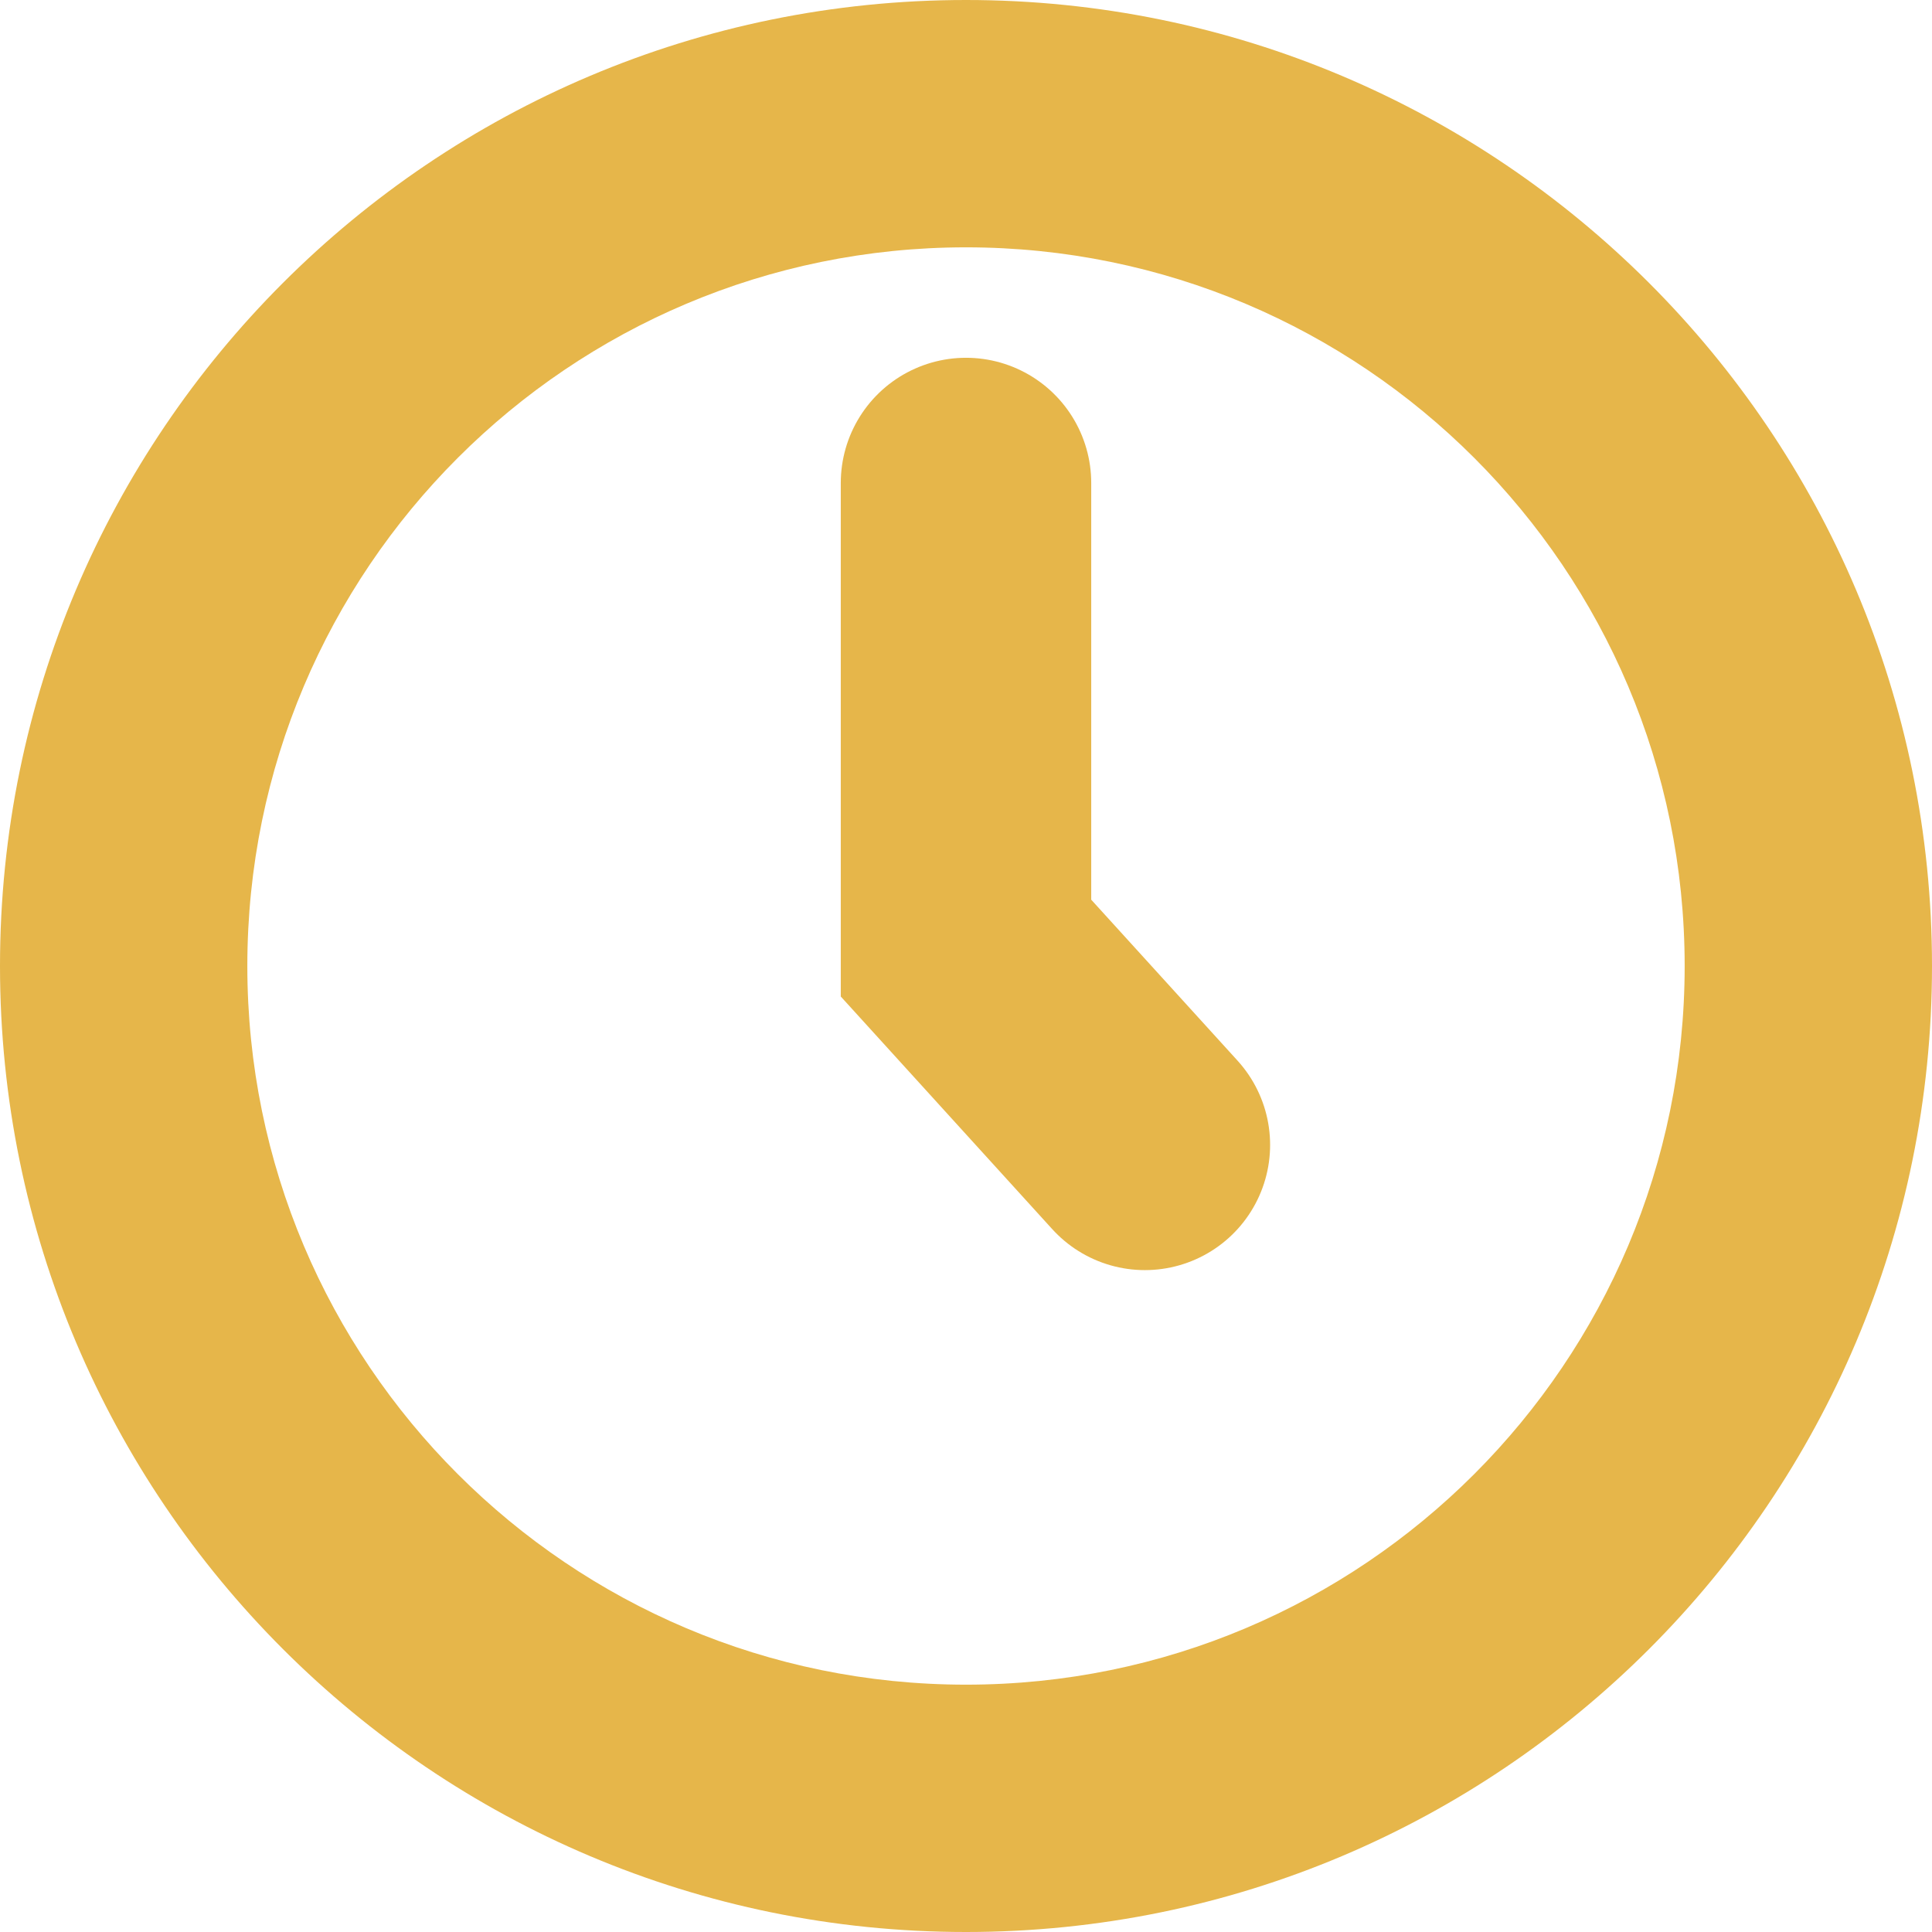
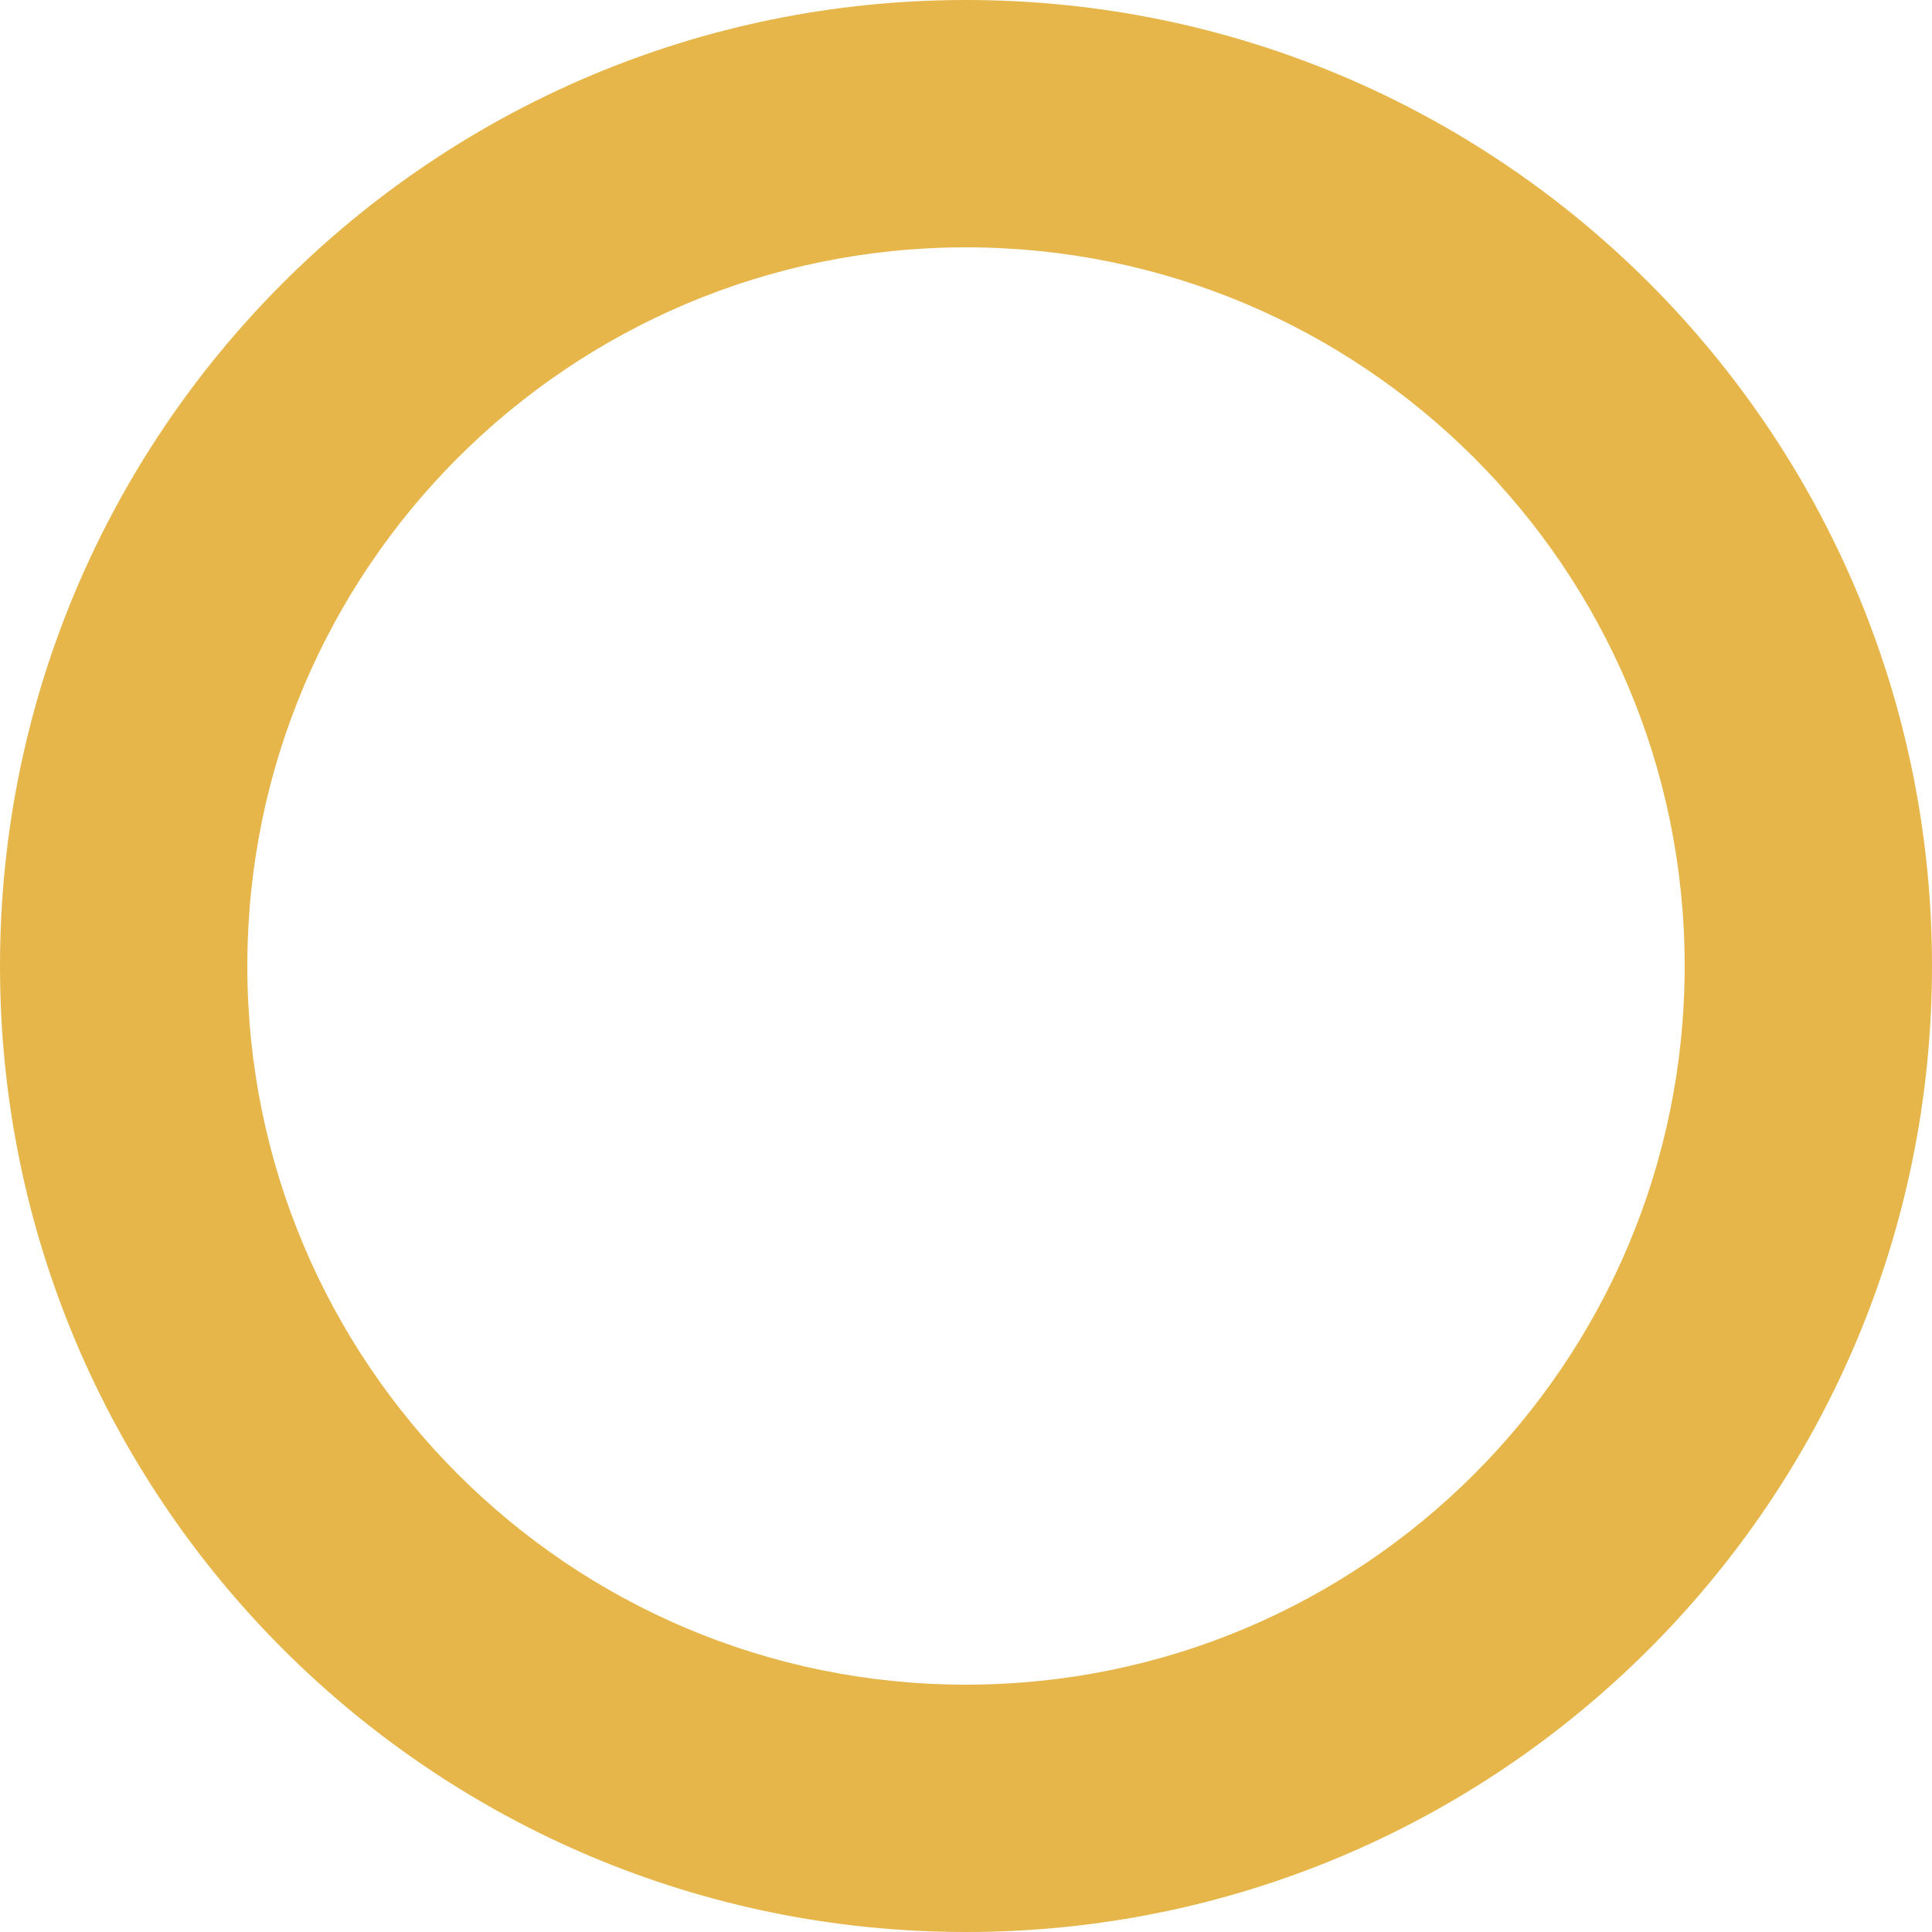
<svg xmlns="http://www.w3.org/2000/svg" width="54" height="54" viewBox="0 0 54 54" fill="none">
-   <path d="M54 27C54 41.912 41.912 54 27 54C12.088 54 0 41.912 0 27C0 12.088 12.088 0 27 0C41.912 0 54 12.088 54 27ZM6.913 27C6.913 38.093 15.906 47.087 27 47.087C38.093 47.087 47.087 38.093 47.087 27C47.087 15.906 38.093 6.913 27 6.913C15.906 6.913 6.913 15.906 6.913 27Z" fill="#E6B64A" />
-   <path d="M27 13.5V26.5L32 32" stroke="#E6B64A" stroke-width="7" stroke-linecap="round" />
+   <path d="M54 27C54 41.912 41.912 54 27 54C12.088 54 0 41.912 0 27C0 12.088 12.088 0 27 0C41.912 0 54 12.088 54 27M6.913 27C6.913 38.093 15.906 47.087 27 47.087C38.093 47.087 47.087 38.093 47.087 27C47.087 15.906 38.093 6.913 27 6.913C15.906 6.913 6.913 15.906 6.913 27Z" fill="#E6B64A" />
</svg>